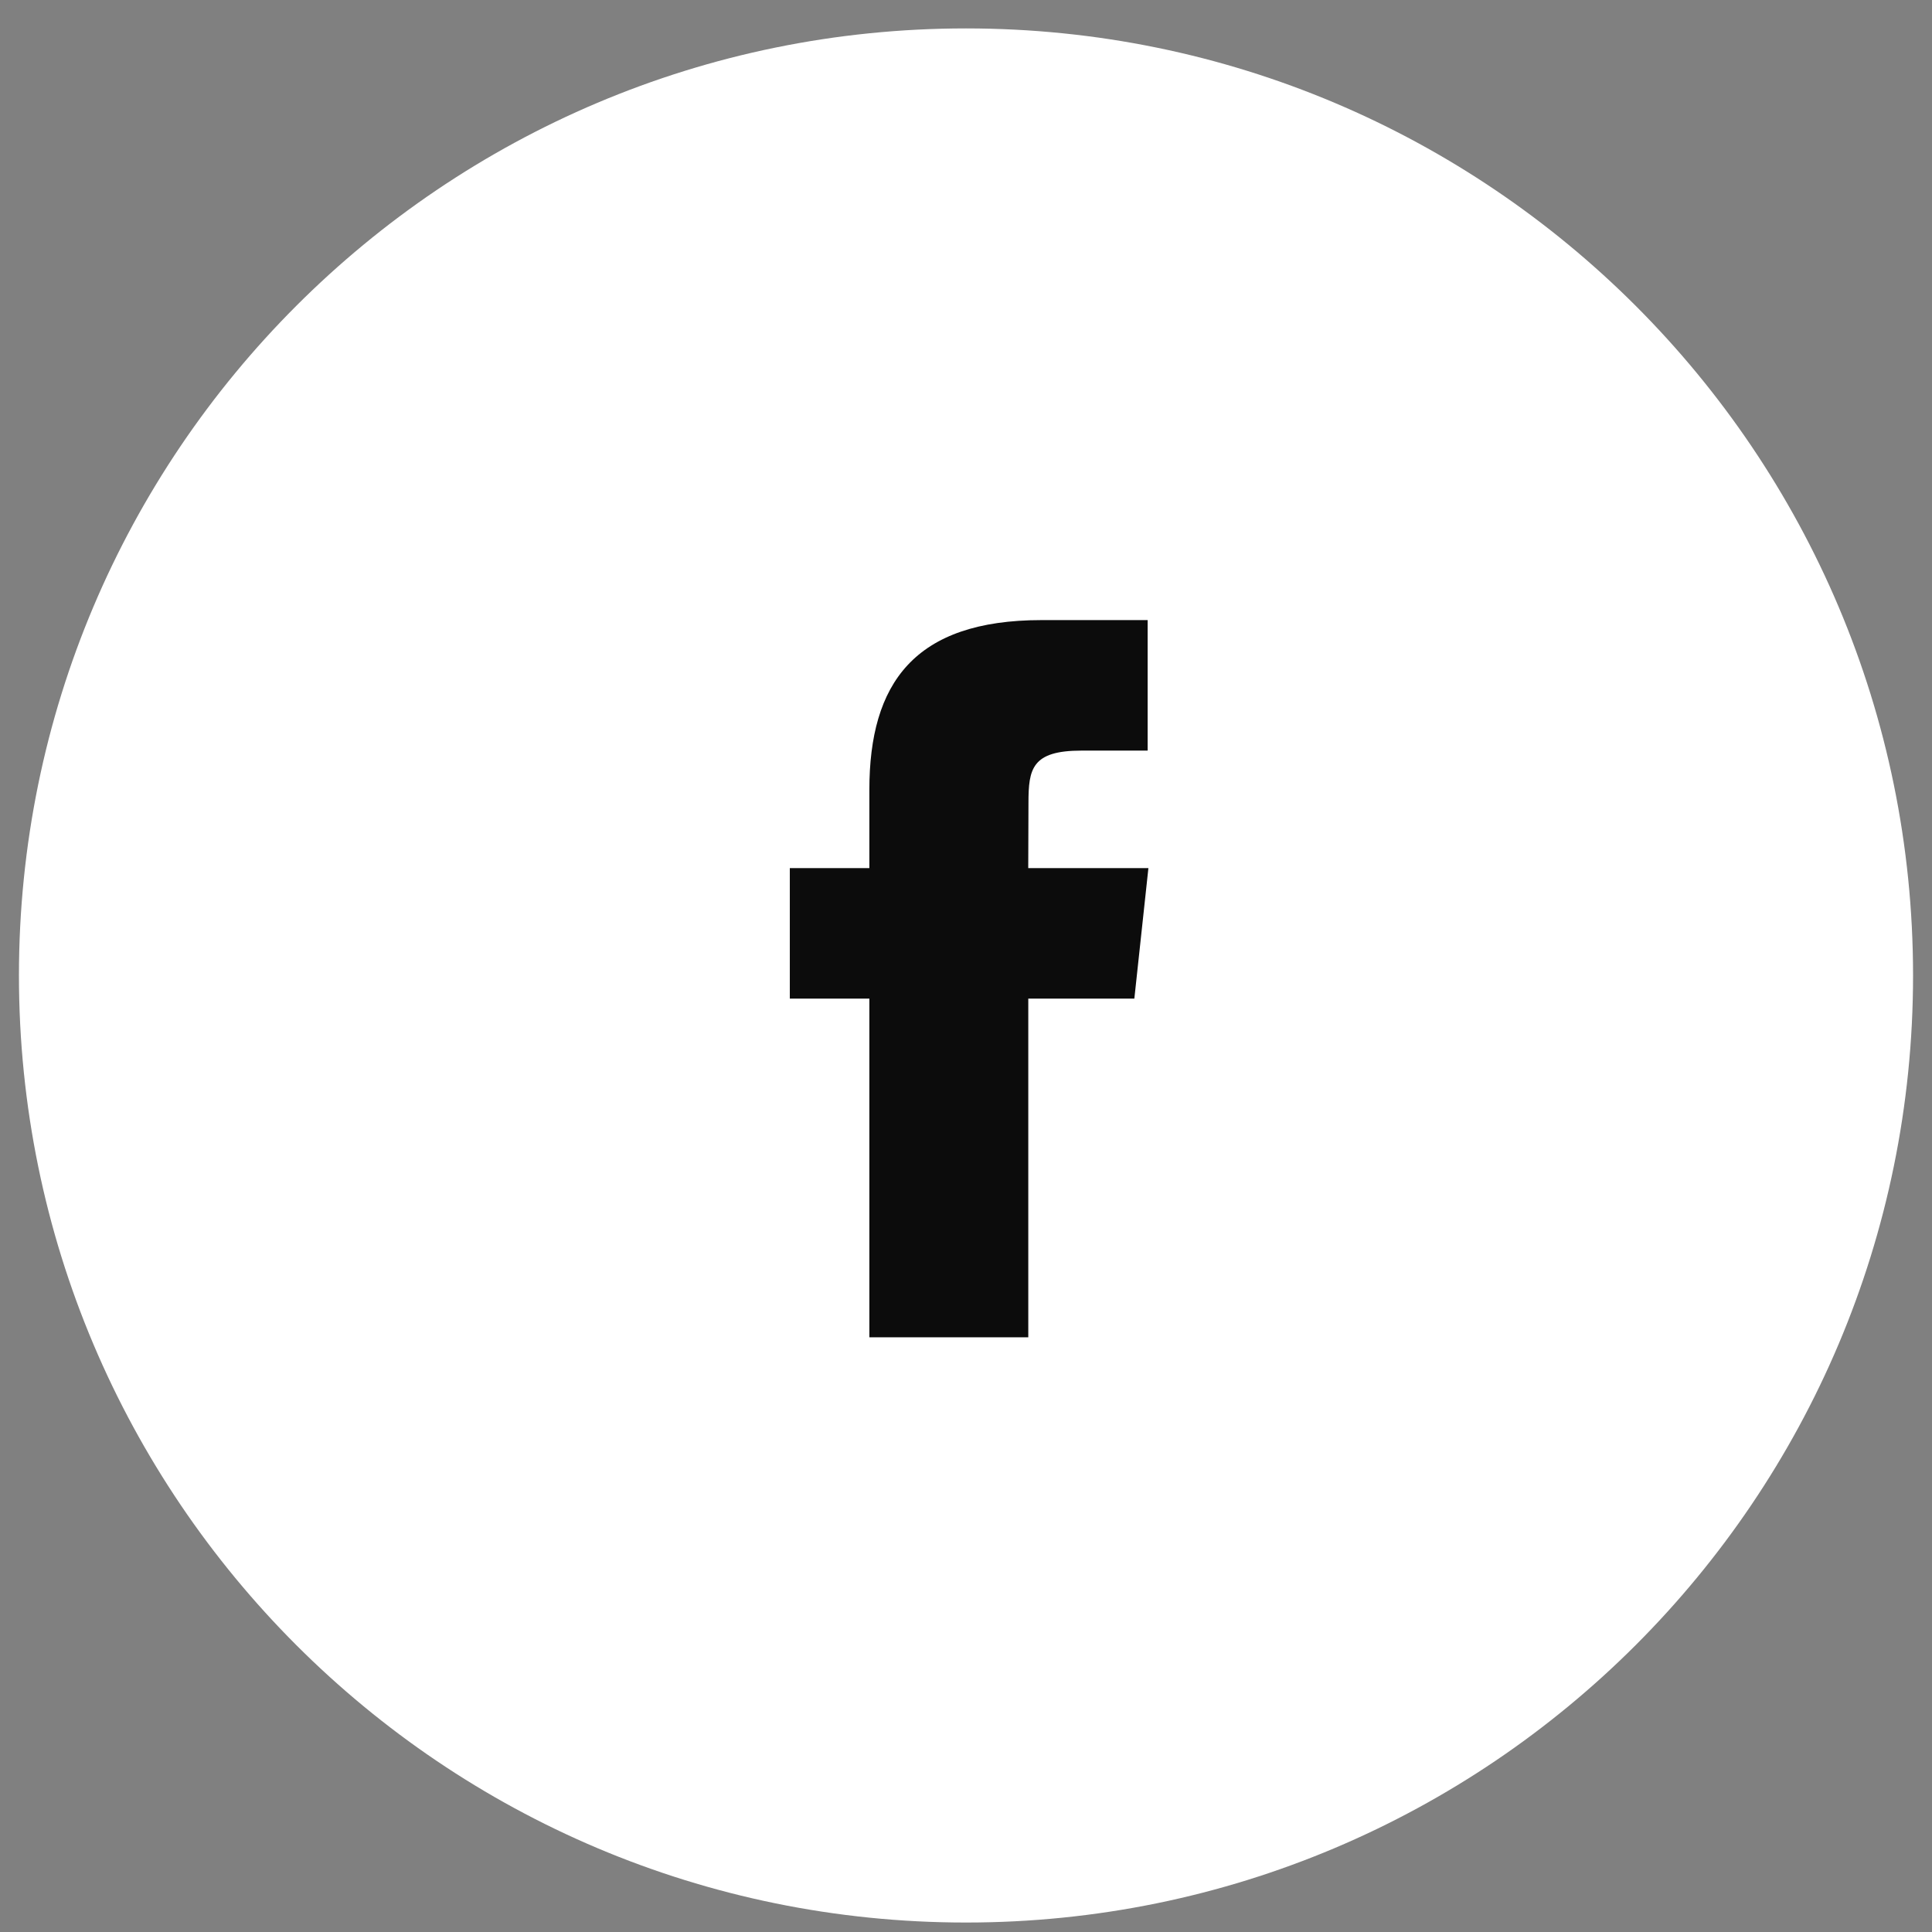
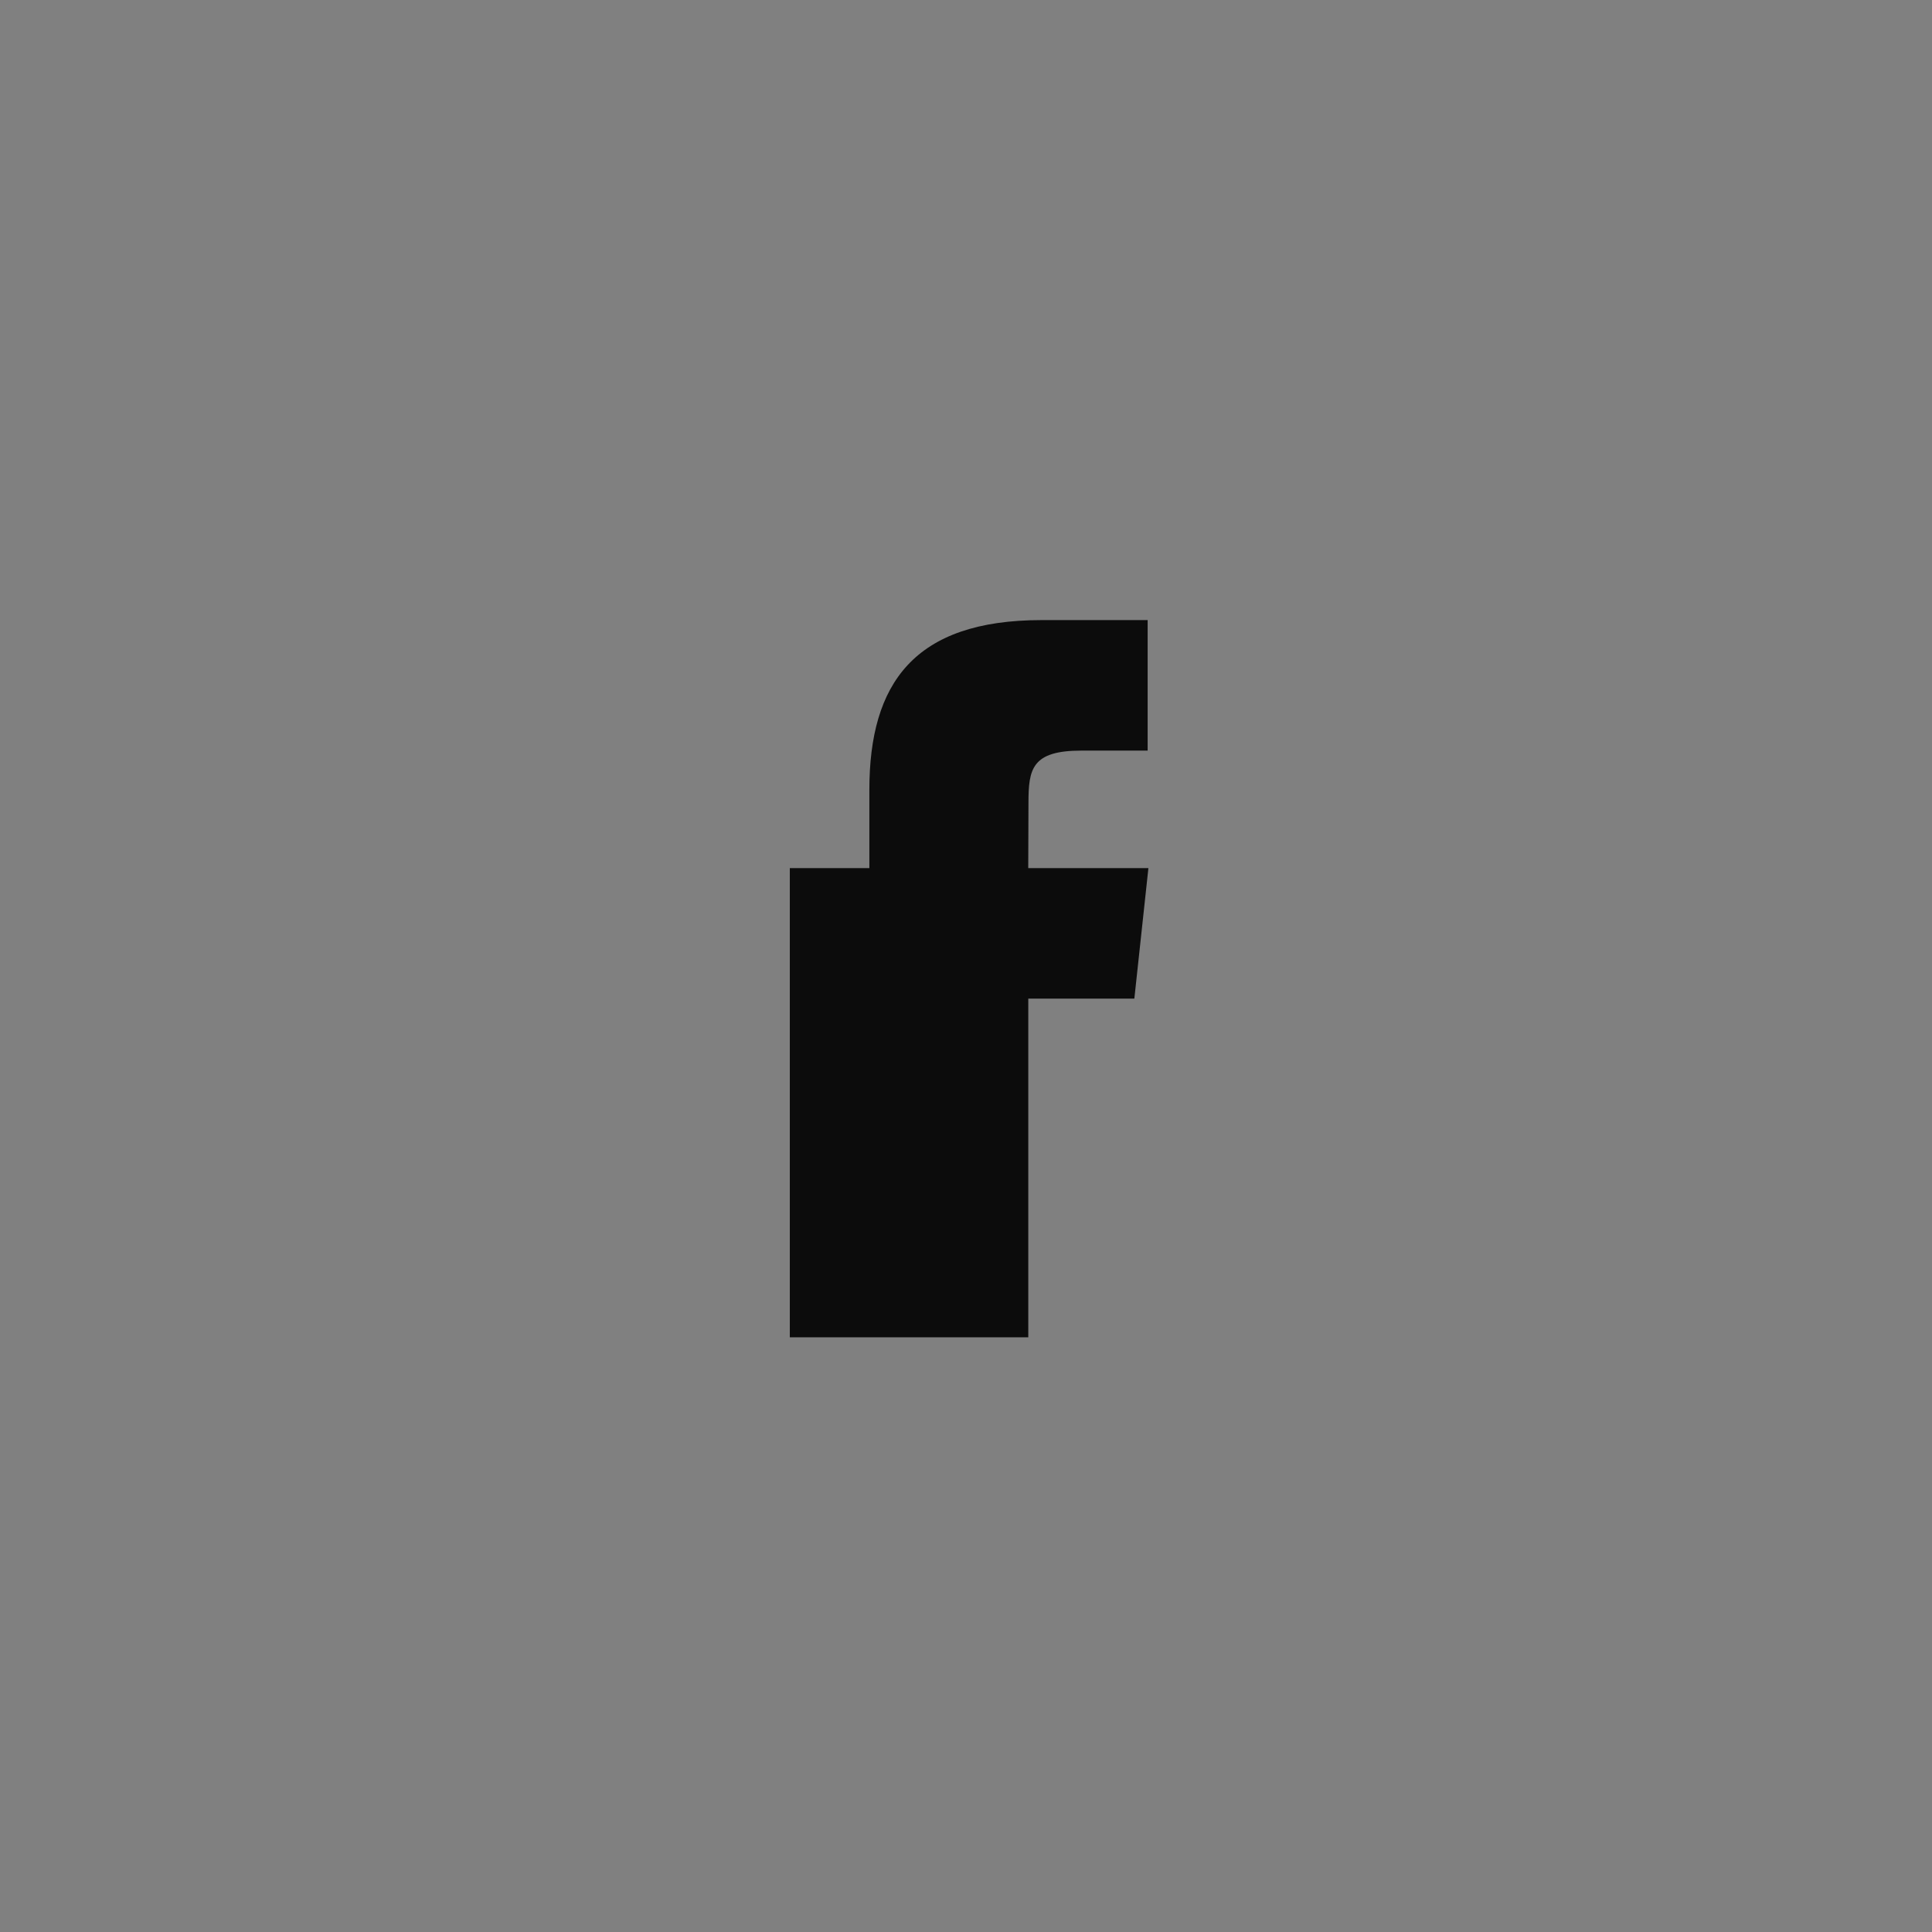
<svg xmlns="http://www.w3.org/2000/svg" width="51" height="51" viewBox="0 0 51 51" fill="none">
  <rect x="0" y="0" width="51" height="51" fill="#808080" stroke="none" />
-   <path d="M25.5 50.75C39.307 50.75 50.5 39.557 50.5 25.75C50.5 11.943 39.307 0.75 25.5 0.75C11.693 0.75 0.5 11.943 0.5 25.75C0.5 39.557 11.693 50.75 25.5 50.75Z" fill="white" />
-   <path d="M27.143 35.302H22.949V26.361H20.849V22.916H22.949V20.85C22.949 18.041 24.13 16.369 27.495 16.369H30.295V19.814H28.549C27.239 19.814 27.149 20.295 27.149 21.194L27.143 22.916H30.315L29.944 26.361H27.144V35.301L27.143 35.302Z" fill="#0C0C0C" />
+   <path d="M27.143 35.302H22.949H20.849V22.916H22.949V20.85C22.949 18.041 24.13 16.369 27.495 16.369H30.295V19.814H28.549C27.239 19.814 27.149 20.295 27.149 21.194L27.143 22.916H30.315L29.944 26.361H27.144V35.301L27.143 35.302Z" fill="#0C0C0C" />
</svg>